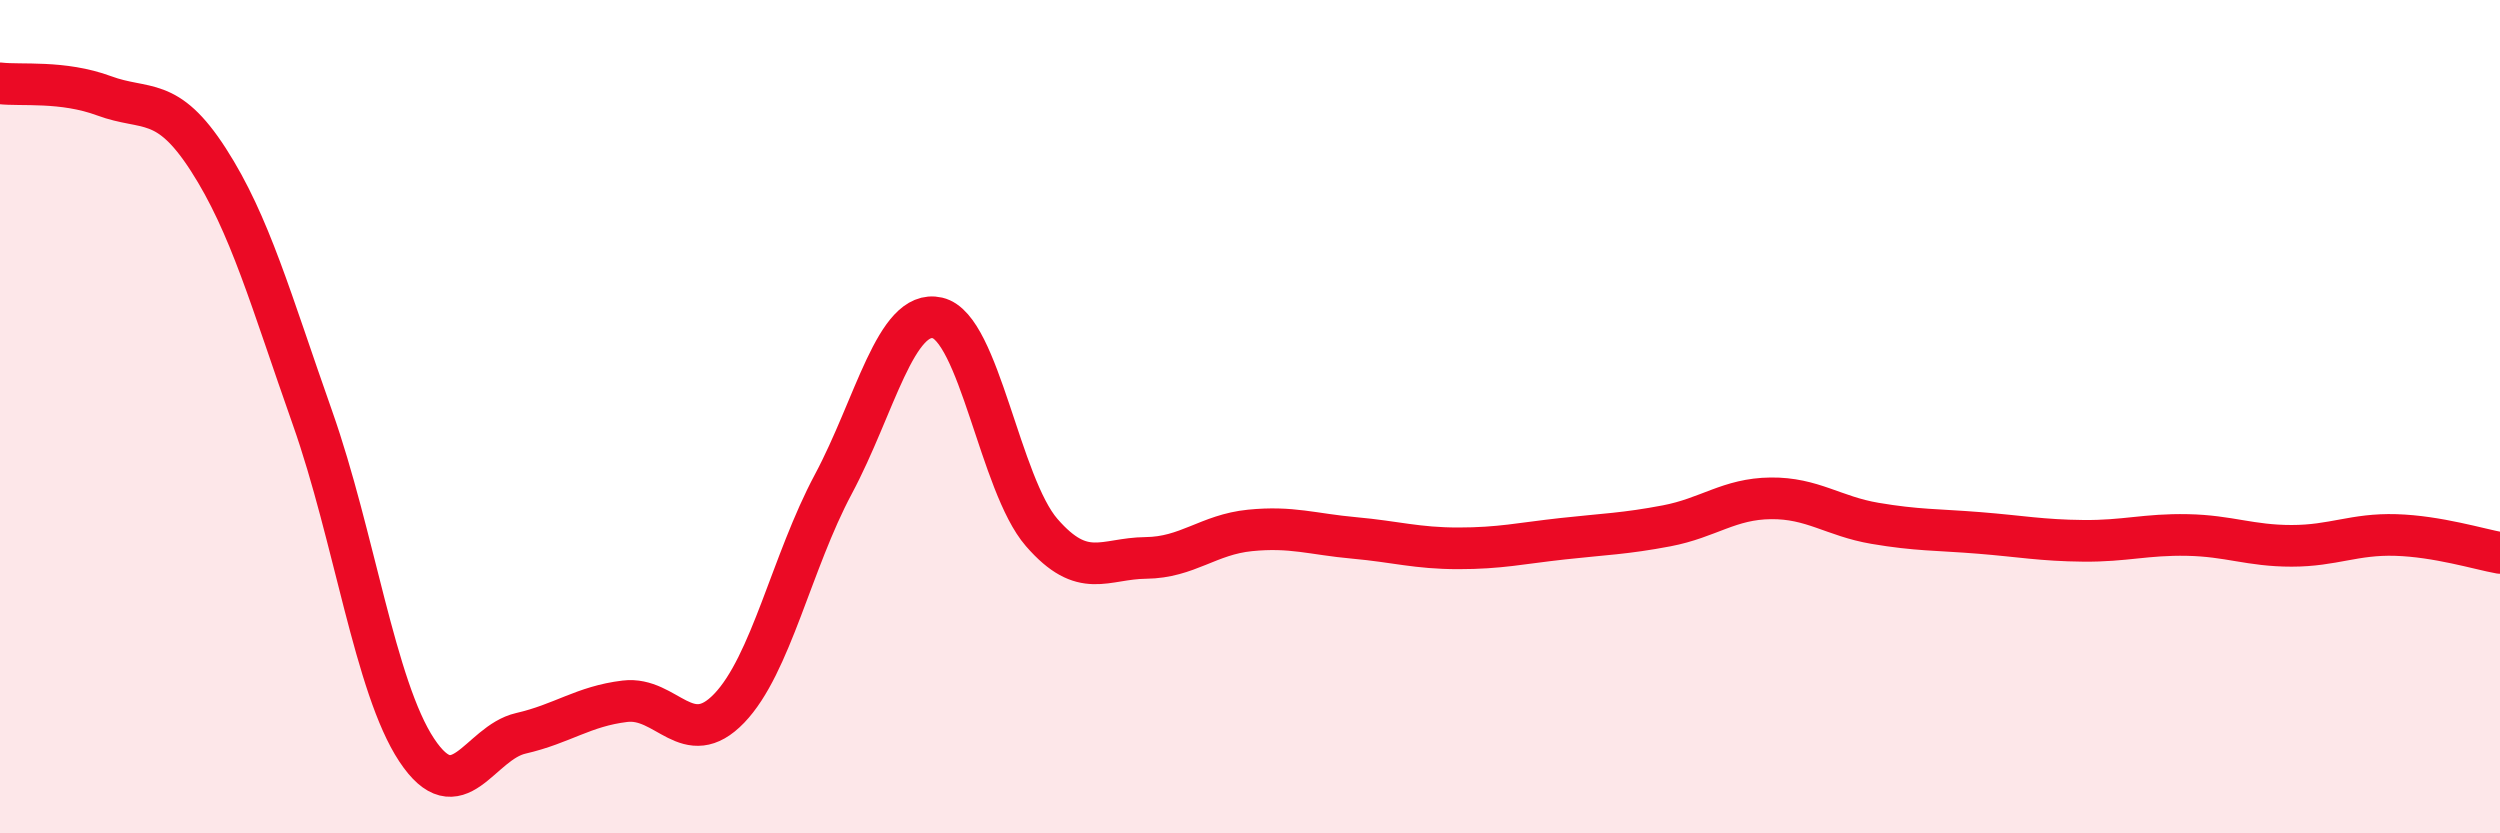
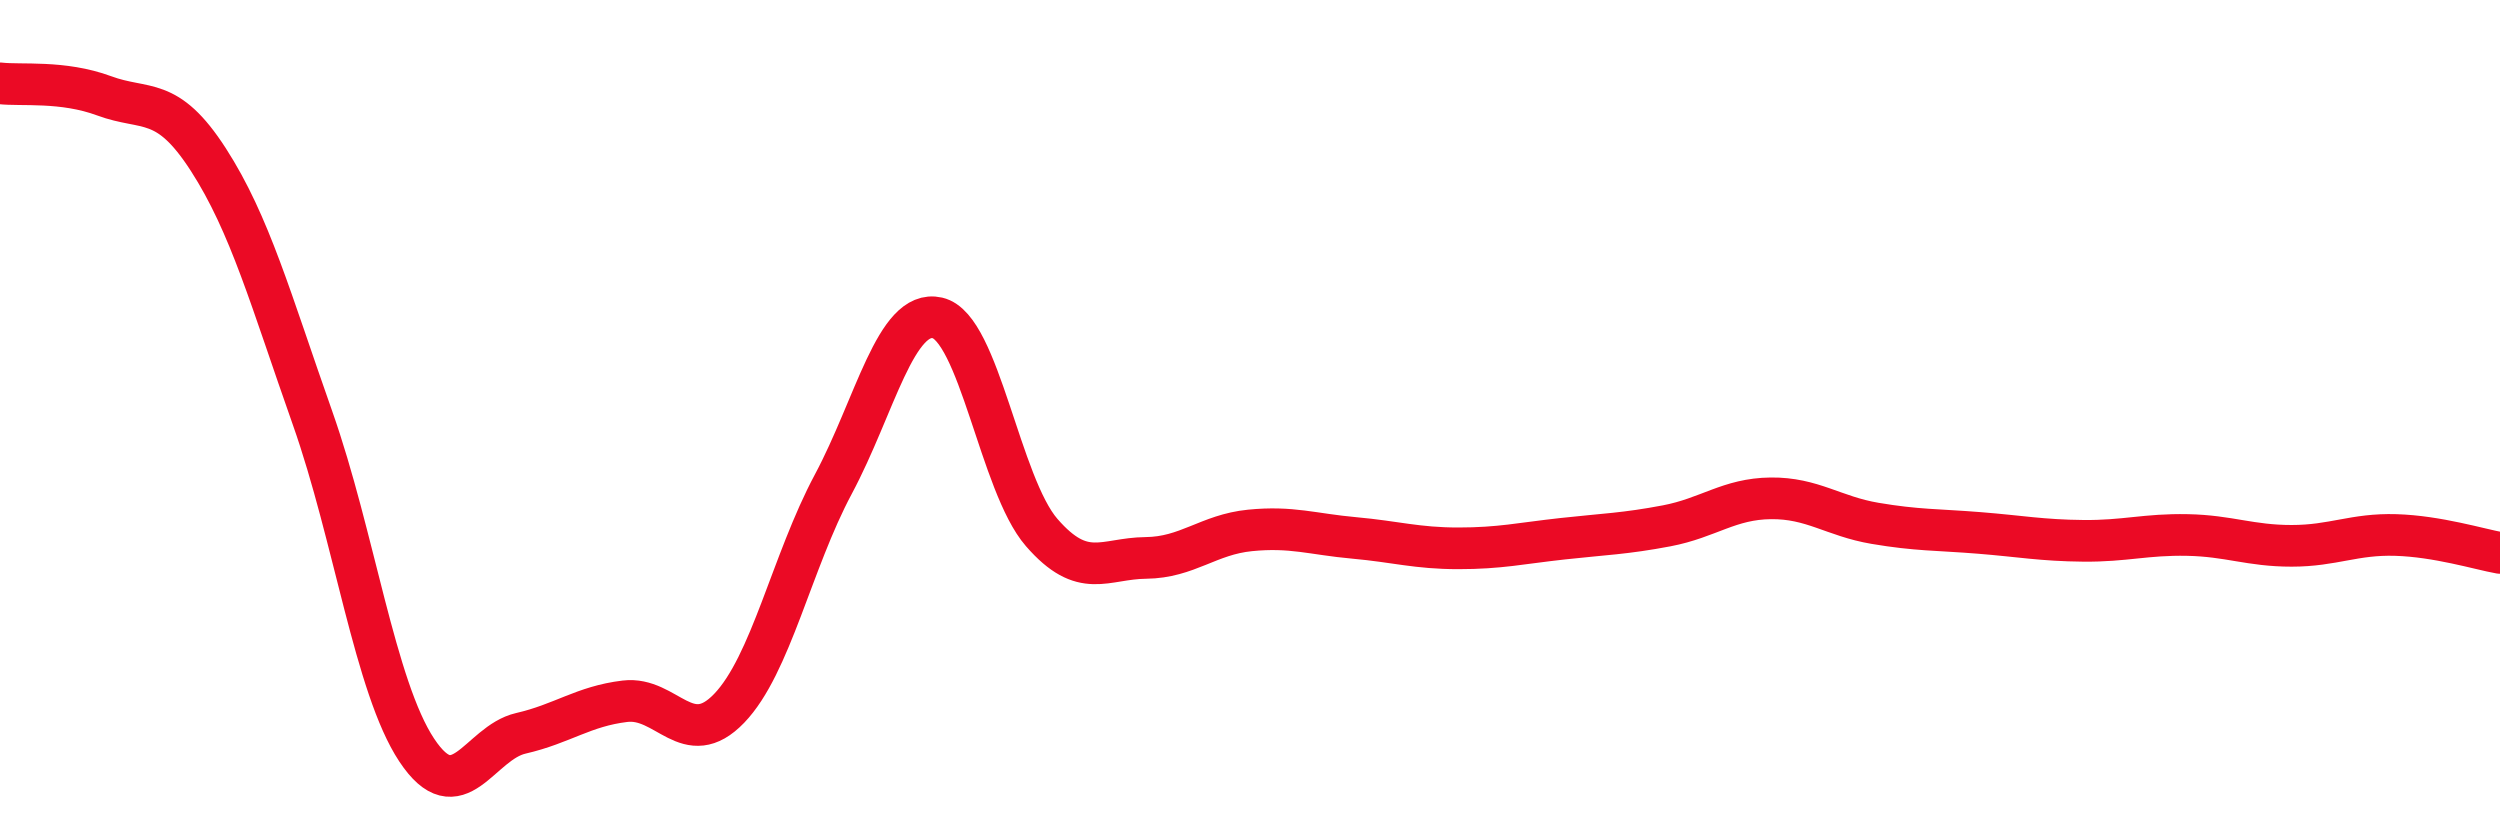
<svg xmlns="http://www.w3.org/2000/svg" width="60" height="20" viewBox="0 0 60 20">
-   <path d="M 0,2 C 0.5,2.06 1.5,1.93 2.5,2.3 C 3.5,2.67 4,2.28 5,3.83 C 6,5.38 6.5,7.2 7.5,10.03 C 8.5,12.86 9,16.49 10,18 C 11,19.51 11.5,17.83 12.5,17.6 C 13.5,17.37 14,16.95 15,16.83 C 16,16.71 16.5,18.04 17.5,17 C 18.5,15.96 19,13.49 20,11.62 C 21,9.75 21.5,7.4 22.5,7.63 C 23.5,7.86 24,11.63 25,12.78 C 26,13.93 26.5,13.4 27.5,13.39 C 28.5,13.38 29,12.83 30,12.73 C 31,12.63 31.5,12.82 32.5,12.91 C 33.5,13 34,13.16 35,13.16 C 36,13.16 36.5,13.04 37.5,12.93 C 38.5,12.82 39,12.81 40,12.62 C 41,12.43 41.5,11.97 42.5,11.96 C 43.5,11.95 44,12.39 45,12.56 C 46,12.73 46.5,12.71 47.5,12.79 C 48.5,12.87 49,12.97 50,12.98 C 51,12.99 51.5,12.82 52.5,12.84 C 53.5,12.86 54,13.1 55,13.1 C 56,13.1 56.5,12.81 57.5,12.84 C 58.5,12.87 59.5,13.18 60,13.27L60 20L0 20Z" fill="#EB0A25" opacity="0.1" stroke-linecap="round" stroke-linejoin="round" />
  <path d="M 0,2 C 0.5,2.06 1.5,1.93 2.5,2.3 C 3.5,2.67 4,2.28 5,3.83 C 6,5.38 6.5,7.2 7.5,10.03 C 8.5,12.86 9,16.49 10,18 C 11,19.51 11.5,17.83 12.5,17.6 C 13.5,17.37 14,16.95 15,16.83 C 16,16.71 16.5,18.04 17.5,17 C 18.5,15.96 19,13.49 20,11.62 C 21,9.75 21.5,7.4 22.5,7.63 C 23.5,7.86 24,11.63 25,12.78 C 26,13.93 26.5,13.4 27.5,13.39 C 28.5,13.38 29,12.83 30,12.73 C 31,12.63 31.5,12.82 32.5,12.91 C 33.5,13 34,13.16 35,13.16 C 36,13.16 36.5,13.04 37.5,12.93 C 38.5,12.82 39,12.81 40,12.62 C 41,12.43 41.5,11.97 42.5,11.96 C 43.5,11.95 44,12.39 45,12.56 C 46,12.73 46.5,12.71 47.5,12.79 C 48.5,12.87 49,12.97 50,12.98 C 51,12.99 51.5,12.82 52.5,12.84 C 53.5,12.86 54,13.1 55,13.1 C 56,13.1 56.5,12.81 57.5,12.84 C 58.5,12.87 59.5,13.18 60,13.27" stroke="#EB0A25" stroke-width="1" fill="none" stroke-linecap="round" stroke-linejoin="round" />
</svg>